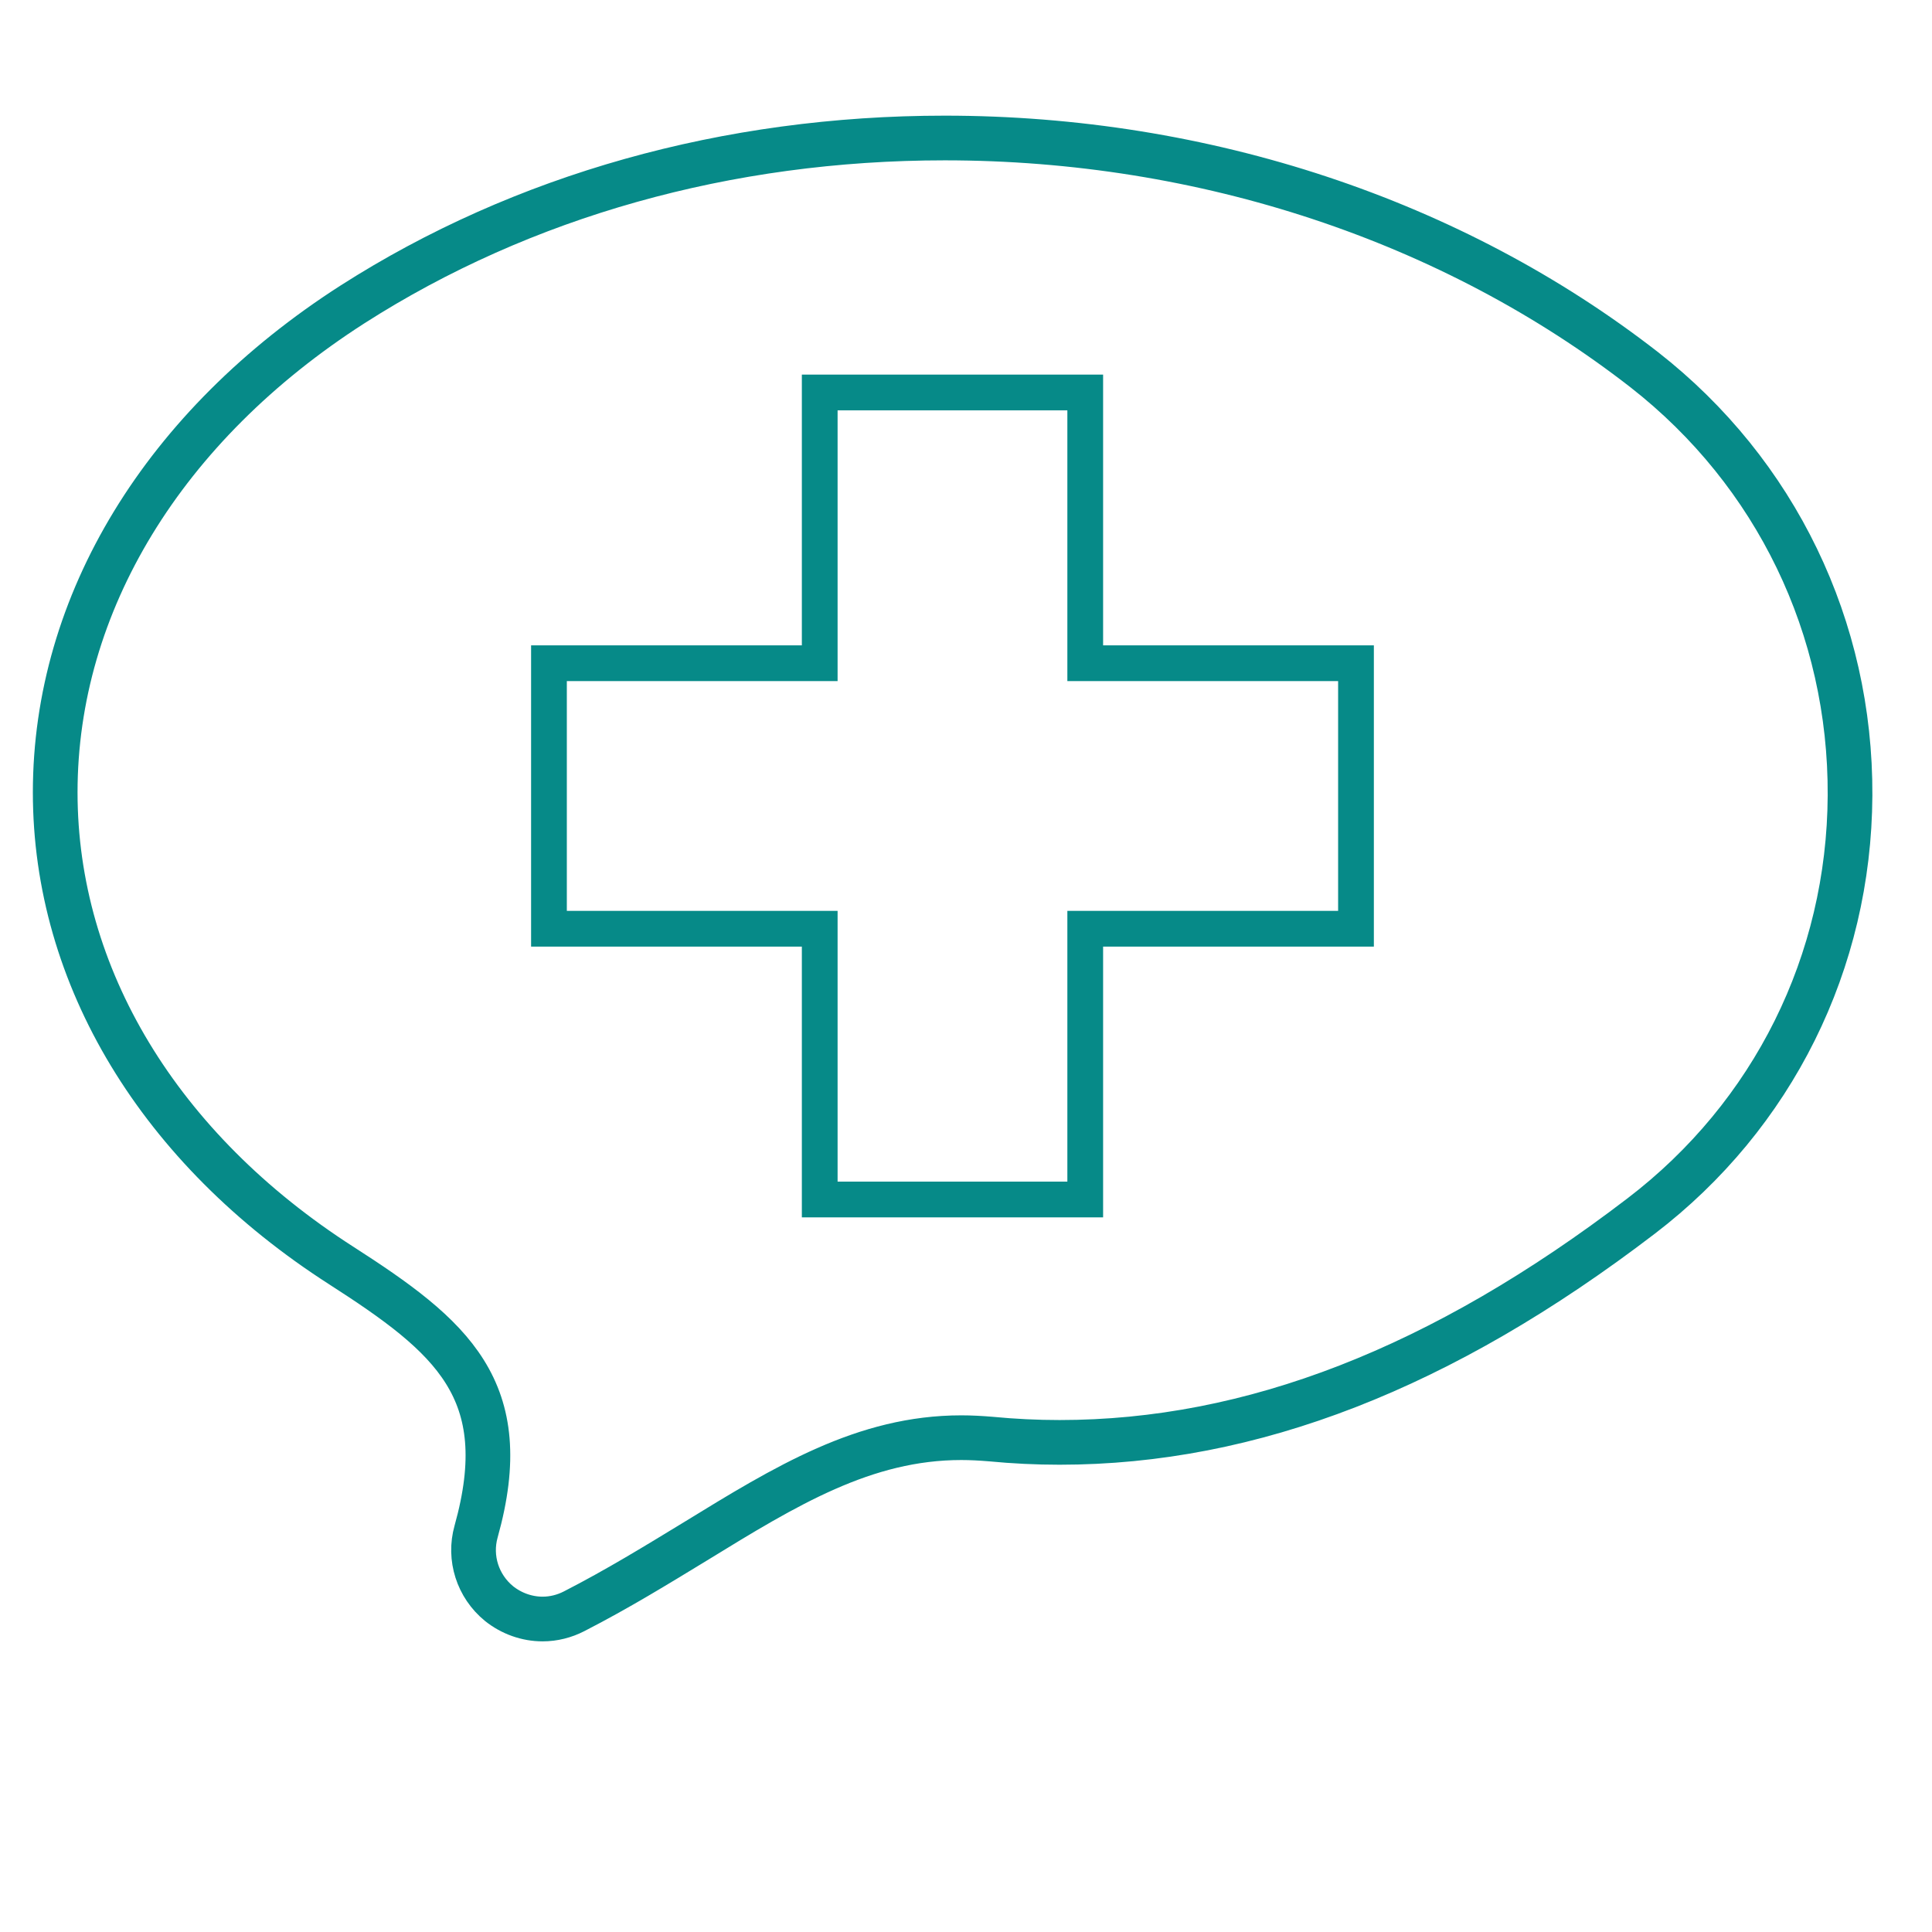
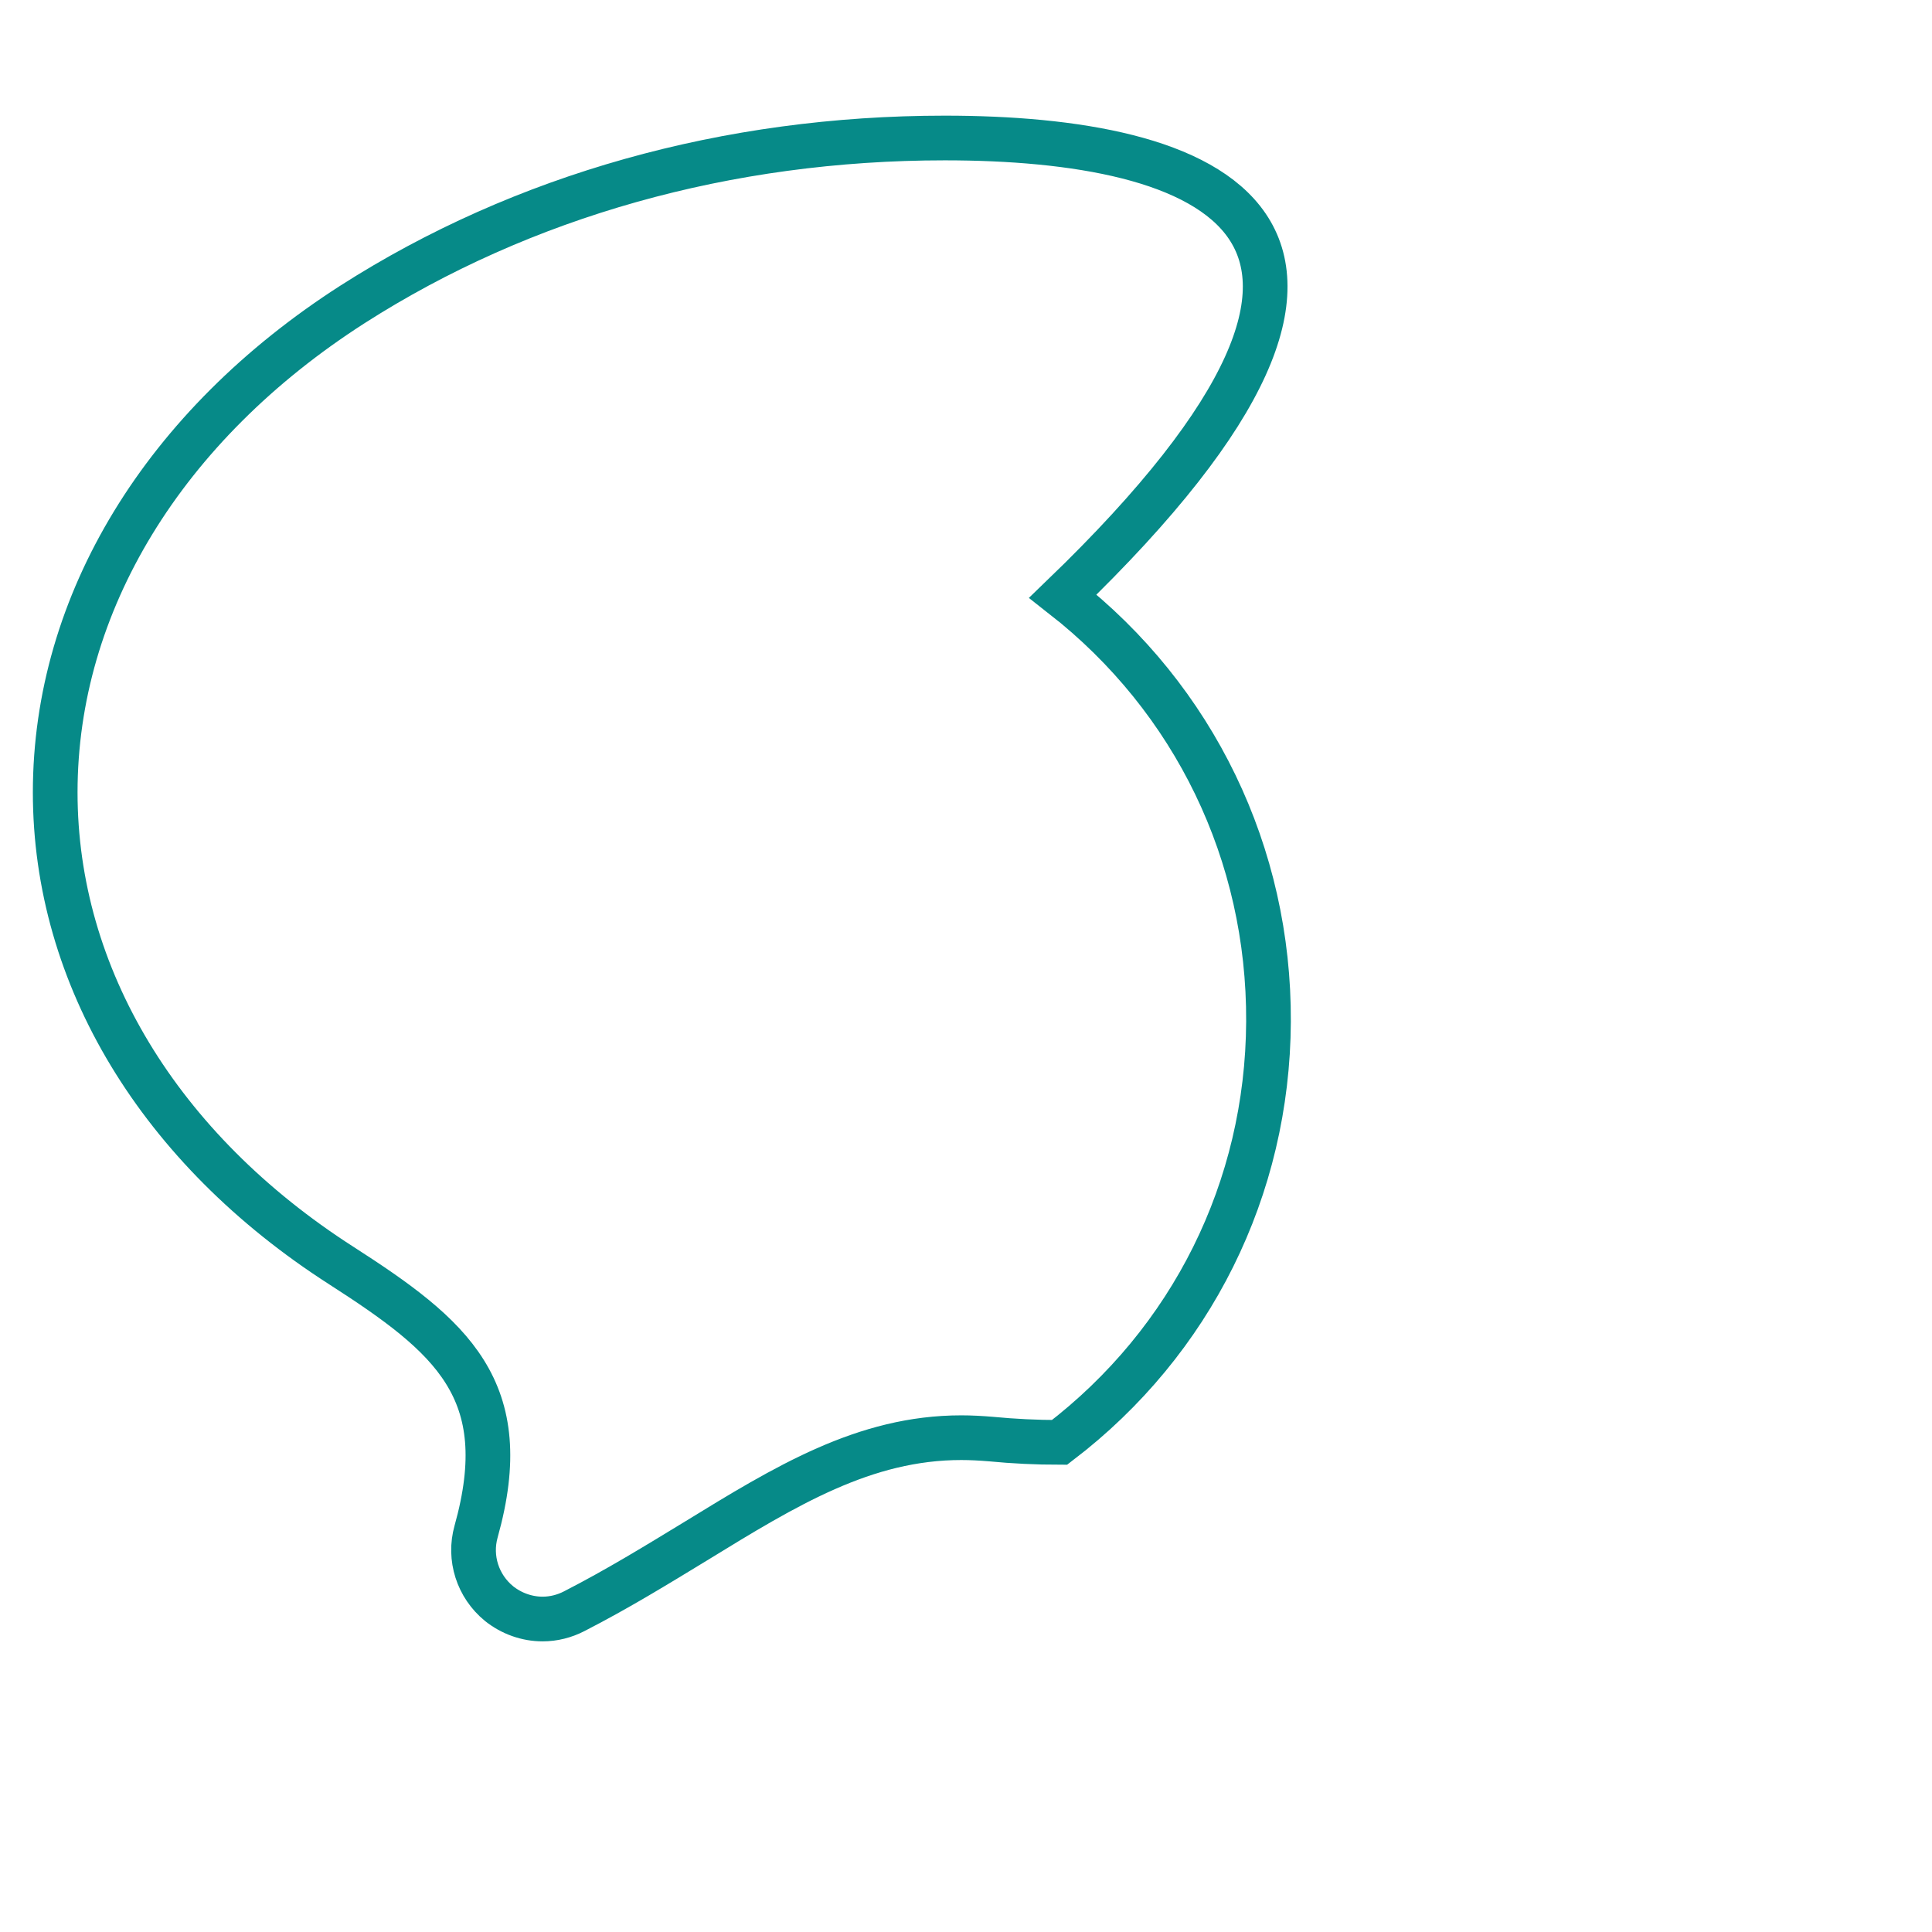
<svg xmlns="http://www.w3.org/2000/svg" version="1.1" id="katman_1" x="0px" y="0px" viewBox="0 0 70 70" style="enable-background:new 0 0 70 70;" xml:space="preserve">
  <style type="text/css">
	.st0{fill-rule:evenodd;clip-rule:evenodd;fill:none;stroke:#068A88;stroke-width:1.295;stroke-miterlimit:10;}
	.st1{fill-rule:evenodd;clip-rule:evenodd;fill:none;stroke:#068A88;stroke-width:1.619;stroke-miterlimit:10;}
</style>
-   <polygon class="st0" points="49.13,24.03 39.32,24.03 39.32,14.22 29.7,14.22 29.7,24.03 19.89,24.03 19.89,33.65 29.7,33.65   29.7,43.46 39.32,43.46 39.32,33.65 49.13,33.65 " />
-   <path class="st1" d="M34.23,5c-7.88,0-15.3,2.09-21.46,6.03C5.93,15.42,2,21.86,2,28.71c0,6.67,3.77,12.91,10.36,17.14  c4,2.57,6.33,4.5,4.89,9.64c-0.27,0.96,0.06,1.98,0.83,2.61c0.45,0.36,1.01,0.56,1.58,0.56c0.4,0,0.79-0.1,1.14-0.28  c1.58-0.81,3.01-1.69,4.39-2.53c3.29-2.02,6.13-3.76,9.64-3.76c0.35,0,0.71,0.02,1.07,0.05c0.83,0.08,1.66,0.12,2.49,0.12  c6.95,0,13.85-2.68,21.07-8.2c4.78-3.65,7.54-9.2,7.57-15.24c0.03-6.07-2.68-11.69-7.45-15.42C52.63,7.99,43.63,5,34.23,5z" />
+   <path class="st1" d="M34.23,5c-7.88,0-15.3,2.09-21.46,6.03C5.93,15.42,2,21.86,2,28.71c0,6.67,3.77,12.91,10.36,17.14  c4,2.57,6.33,4.5,4.89,9.64c-0.27,0.96,0.06,1.98,0.83,2.61c0.45,0.36,1.01,0.56,1.58,0.56c0.4,0,0.79-0.1,1.14-0.28  c1.58-0.81,3.01-1.69,4.39-2.53c3.29-2.02,6.13-3.76,9.64-3.76c0.35,0,0.71,0.02,1.07,0.05c0.83,0.08,1.66,0.12,2.49,0.12  c4.78-3.65,7.54-9.2,7.57-15.24c0.03-6.07-2.68-11.69-7.45-15.42C52.63,7.99,43.63,5,34.23,5z" />
</svg>